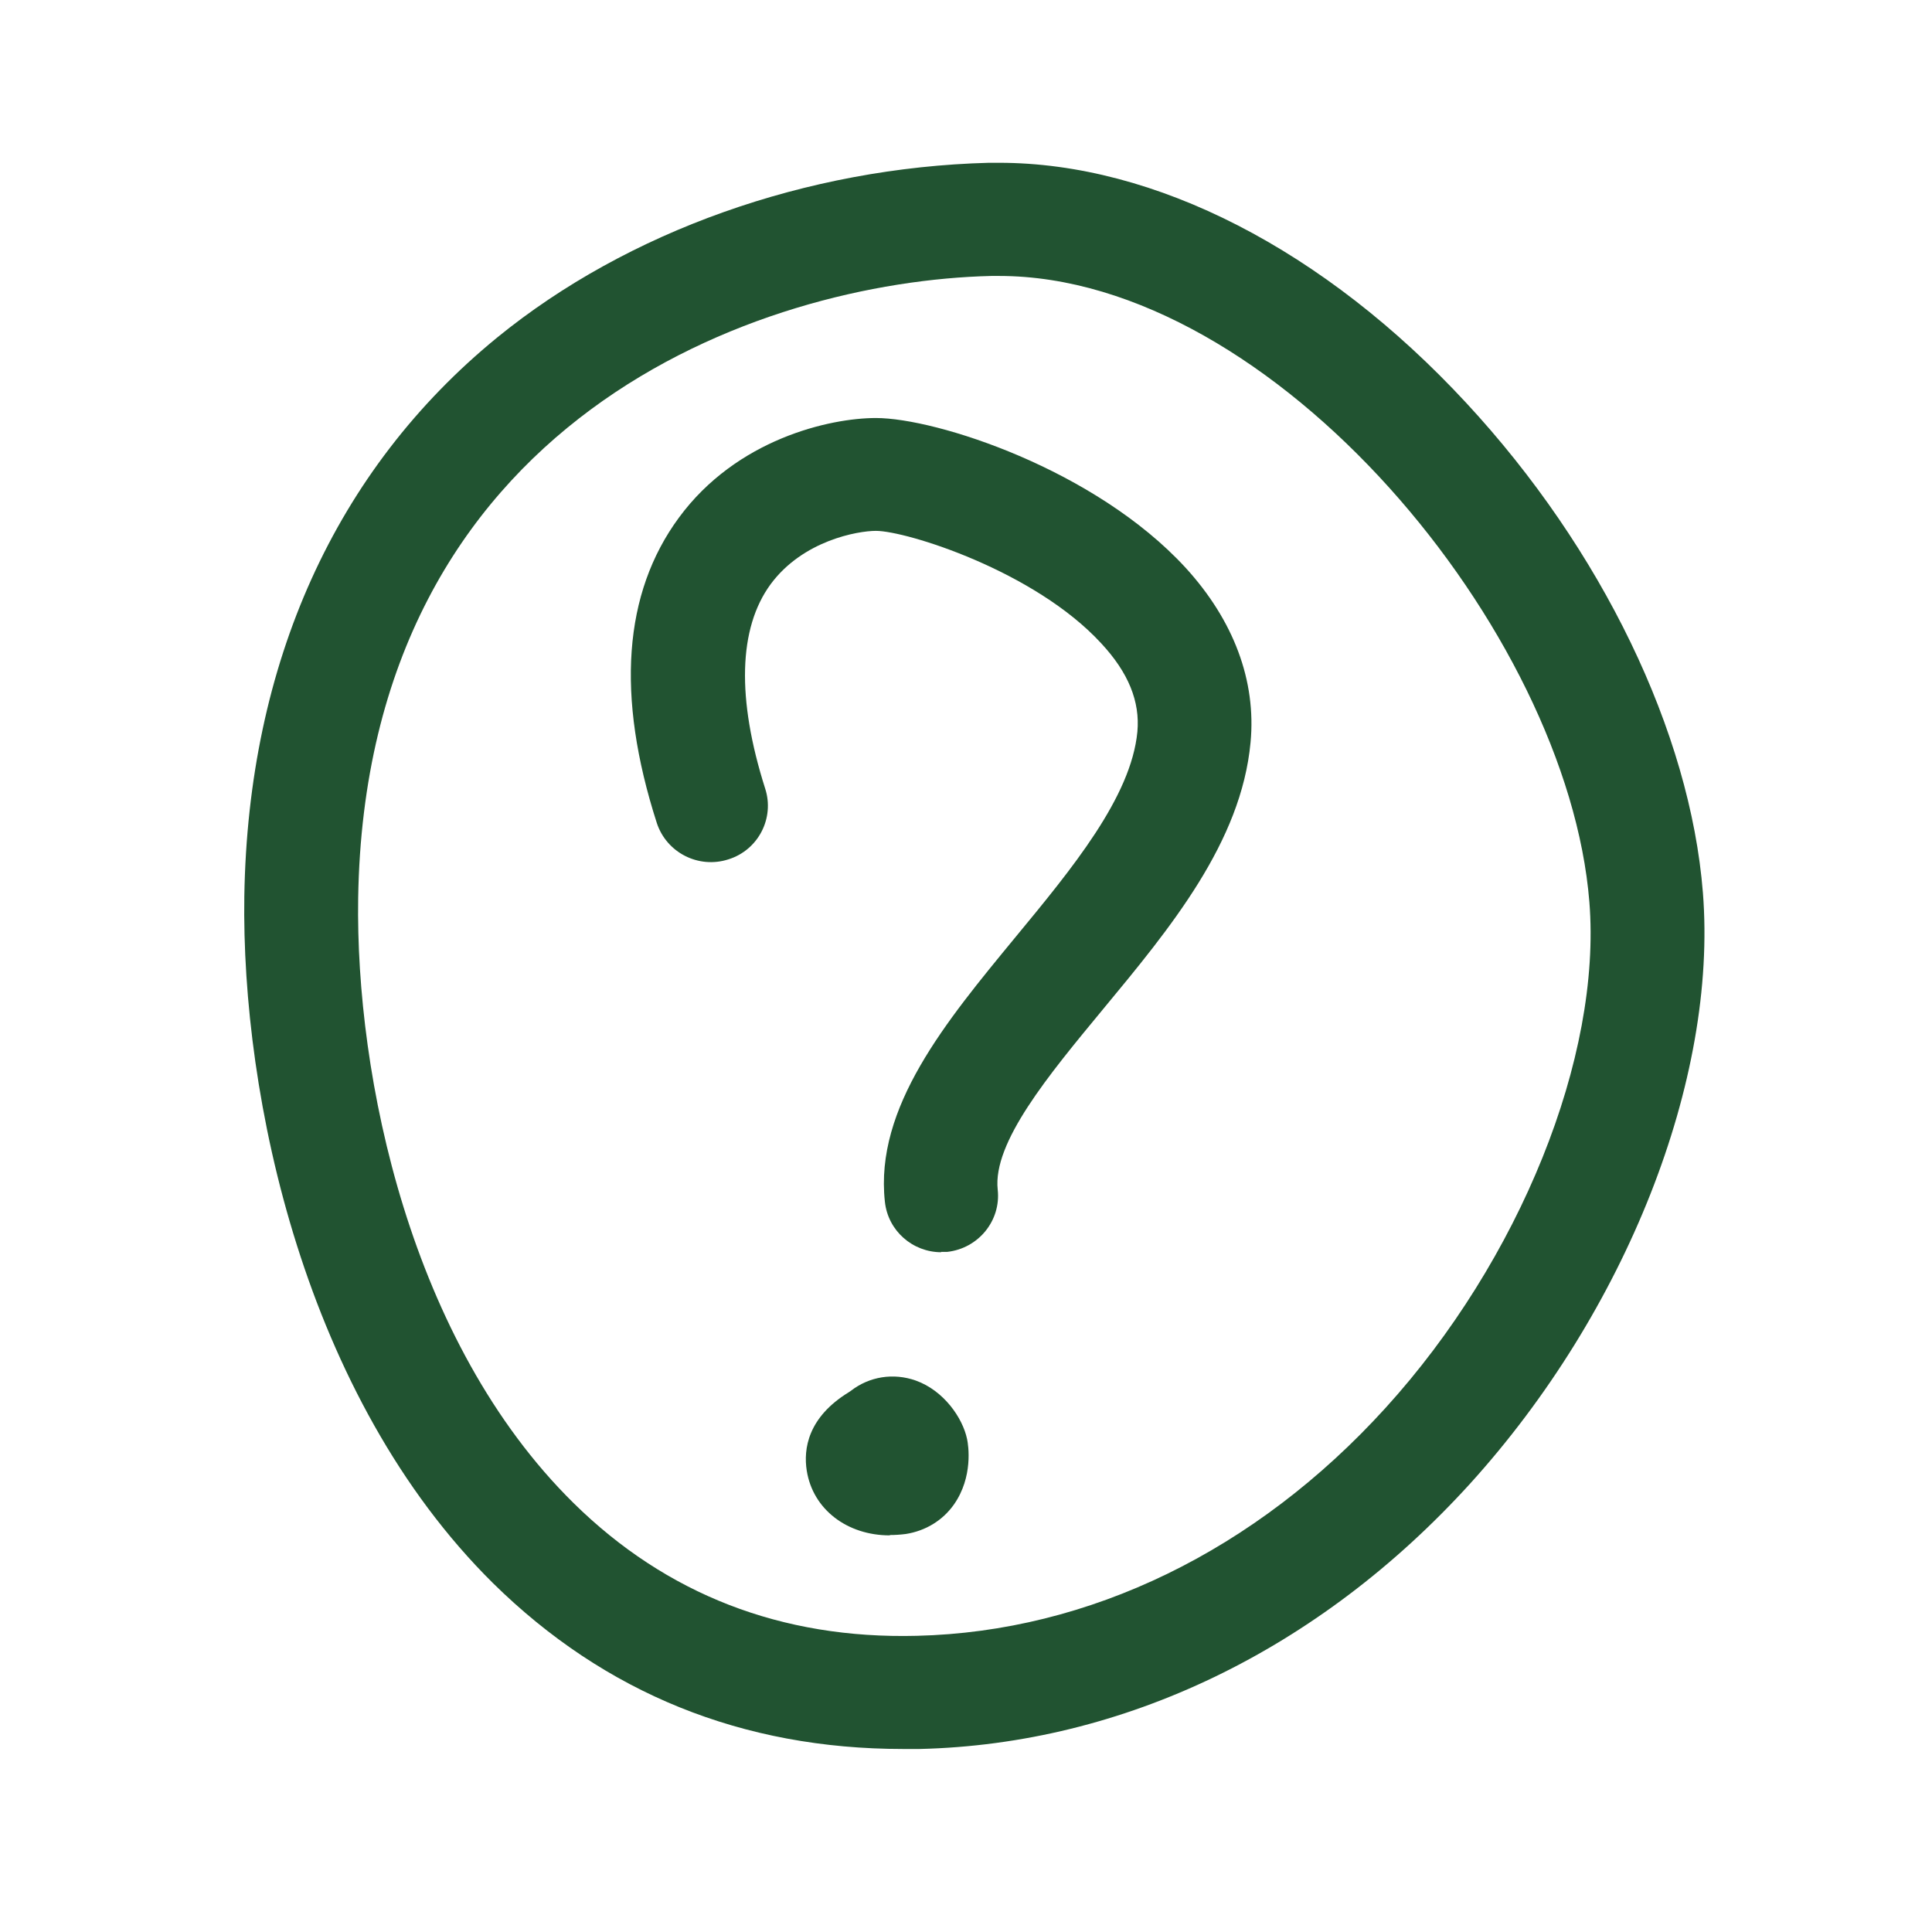
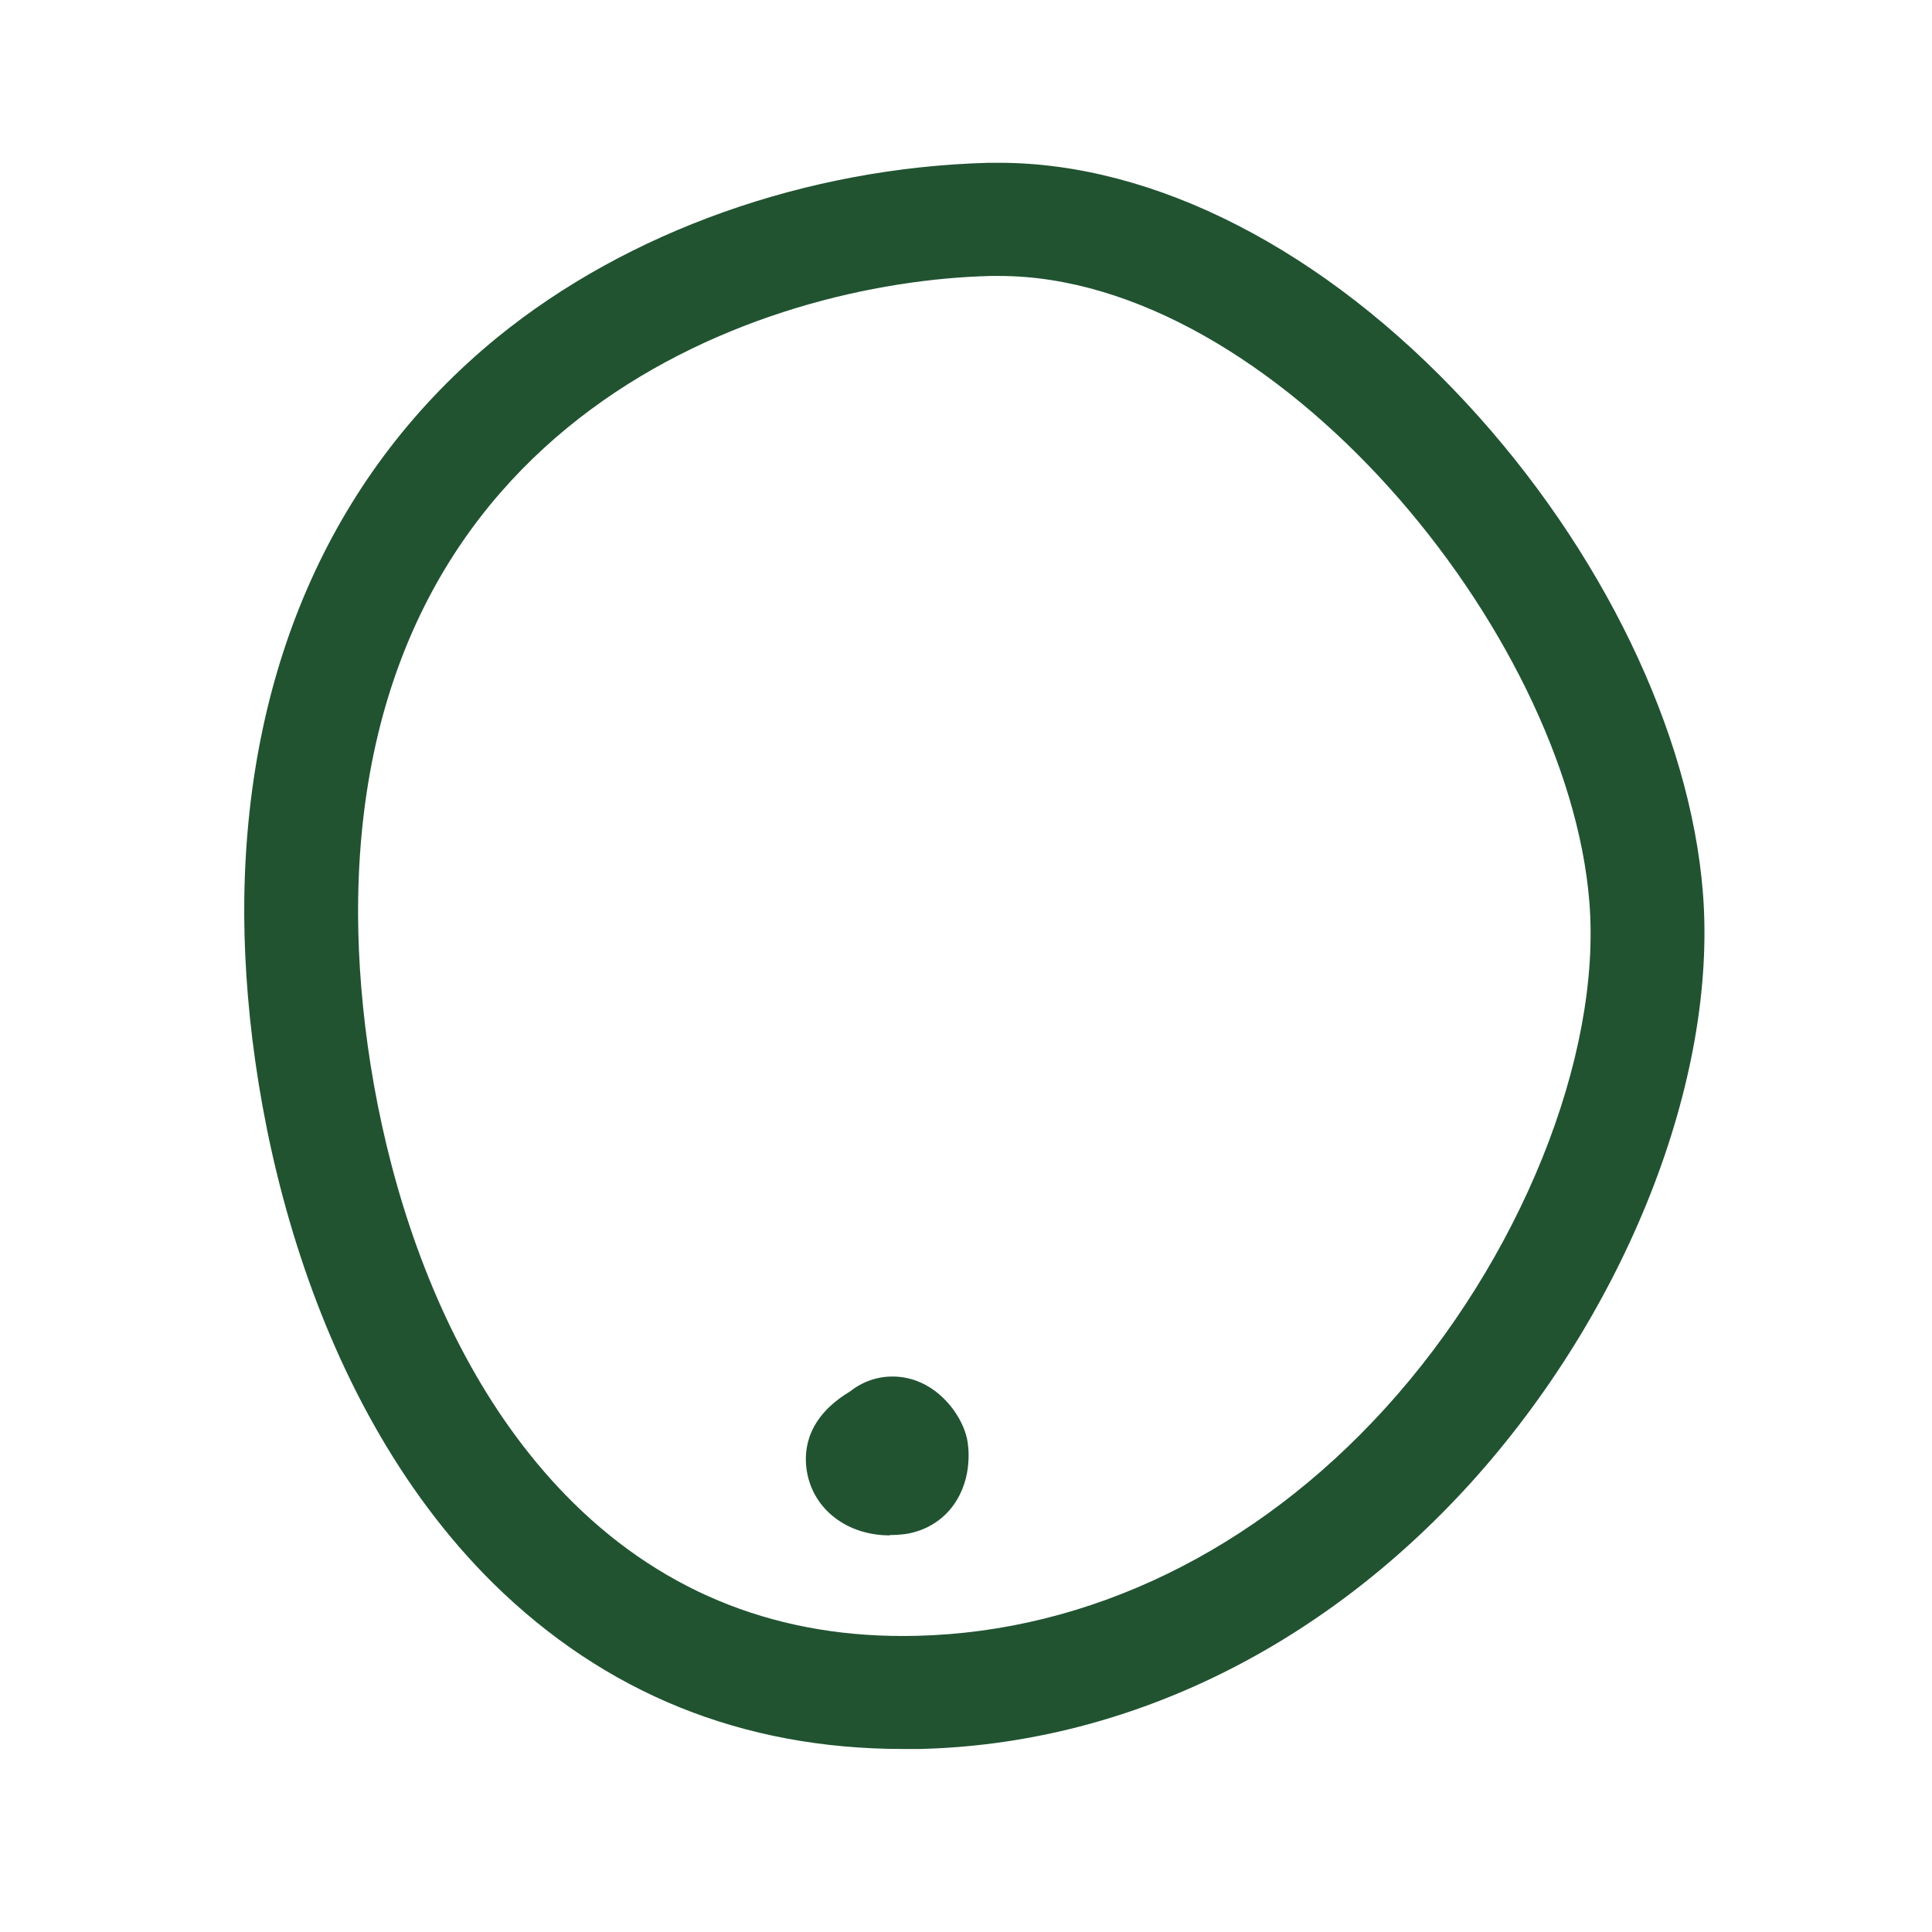
<svg xmlns="http://www.w3.org/2000/svg" width="85" height="85" viewBox="0 0 85 85" fill="none">
  <g clip-path="url(#clip0_256_1467)">
-     <path d="M15.758 39.52C15.637 47.36 18.044 59.044 25.233 66.127C29.304 70.138 34.374 72.12 40.337 71.969C47.92 71.787 55.245 68.231 60.951 61.95C66.869 55.442 70.471 46.497 69.926 39.686C68.973 27.775 56.032 12.141 43.955 12.141C43.834 12.141 43.728 12.141 43.607 12.141C33.436 12.383 16.091 18.437 15.758 39.52ZM39.732 76.948C32.664 76.948 26.61 74.496 21.691 69.653C13.398 61.45 10.613 48.253 10.749 39.429C10.915 29.168 14.76 20.662 21.873 14.85C27.609 10.174 35.494 7.374 43.501 7.162C43.652 7.162 43.803 7.162 43.955 7.162C50.811 7.162 58.272 10.991 64.508 17.726C70.471 24.158 74.361 32.21 74.921 39.278C75.571 47.496 71.546 57.697 64.674 65.279C58.03 72.59 49.434 76.736 40.459 76.948C40.216 76.948 39.974 76.948 39.747 76.948" fill="#215331" />
-     <path d="M41.413 55.093C40.157 55.093 39.067 54.155 38.931 52.868C38.477 48.721 41.625 44.938 44.652 41.26C47.164 38.218 49.767 35.07 50.04 32.194C50.161 30.863 49.646 29.591 48.45 28.305C45.514 25.111 39.869 23.356 38.537 23.356C37.735 23.356 35.328 23.779 33.906 25.701C32.483 27.639 32.407 30.741 33.664 34.692C34.087 35.993 33.361 37.401 32.044 37.809C30.727 38.233 29.32 37.507 28.896 36.205C27.095 30.605 27.428 26.095 29.865 22.78C32.407 19.315 36.509 18.391 38.537 18.391C41.186 18.391 48.178 20.646 52.158 24.975C54.277 27.291 55.276 29.954 55.019 32.663C54.61 37.053 51.508 40.806 48.511 44.423C46.135 47.299 43.668 50.265 43.895 52.339C44.046 53.701 43.047 54.927 41.67 55.078C41.579 55.078 41.488 55.078 41.398 55.078" fill="#215331" />
+     <path d="M15.758 39.52C15.637 47.36 18.044 59.044 25.233 66.127C29.304 70.138 34.374 72.12 40.337 71.969C47.92 71.787 55.245 68.231 60.951 61.95C66.869 55.442 70.471 46.497 69.926 39.686C68.973 27.775 56.032 12.141 43.955 12.141C43.834 12.141 43.728 12.141 43.607 12.141C33.436 12.383 16.091 18.437 15.758 39.52ZM39.732 76.948C32.664 76.948 26.61 74.496 21.691 69.653C13.398 61.45 10.613 48.253 10.749 39.429C10.915 29.168 14.76 20.662 21.873 14.85C27.609 10.174 35.494 7.374 43.501 7.162C43.652 7.162 43.803 7.162 43.955 7.162C50.811 7.162 58.272 10.991 64.508 17.726C70.471 24.158 74.361 32.21 74.921 39.278C75.571 47.496 71.546 57.697 64.674 65.279C58.03 72.59 49.434 76.736 40.459 76.948" fill="#215331" />
    <path d="M39.142 67.55C37.28 67.55 35.766 66.415 35.494 64.704C35.343 63.751 35.539 62.359 37.34 61.254L37.431 61.193C38.248 60.558 39.308 60.391 40.292 60.739C41.518 61.178 42.35 62.374 42.547 63.312C42.607 63.584 42.819 64.977 41.972 66.188C41.472 66.899 40.715 67.353 39.853 67.489C39.611 67.52 39.384 67.535 39.157 67.535" fill="#215331" />
  </g>
  <defs>
    <clipPath id="clip0_256_1467">
      <rect width="64.247" height="69.787" fill="white" transform="translate(10.752 7.162)" />
    </clipPath>
  </defs>
</svg>